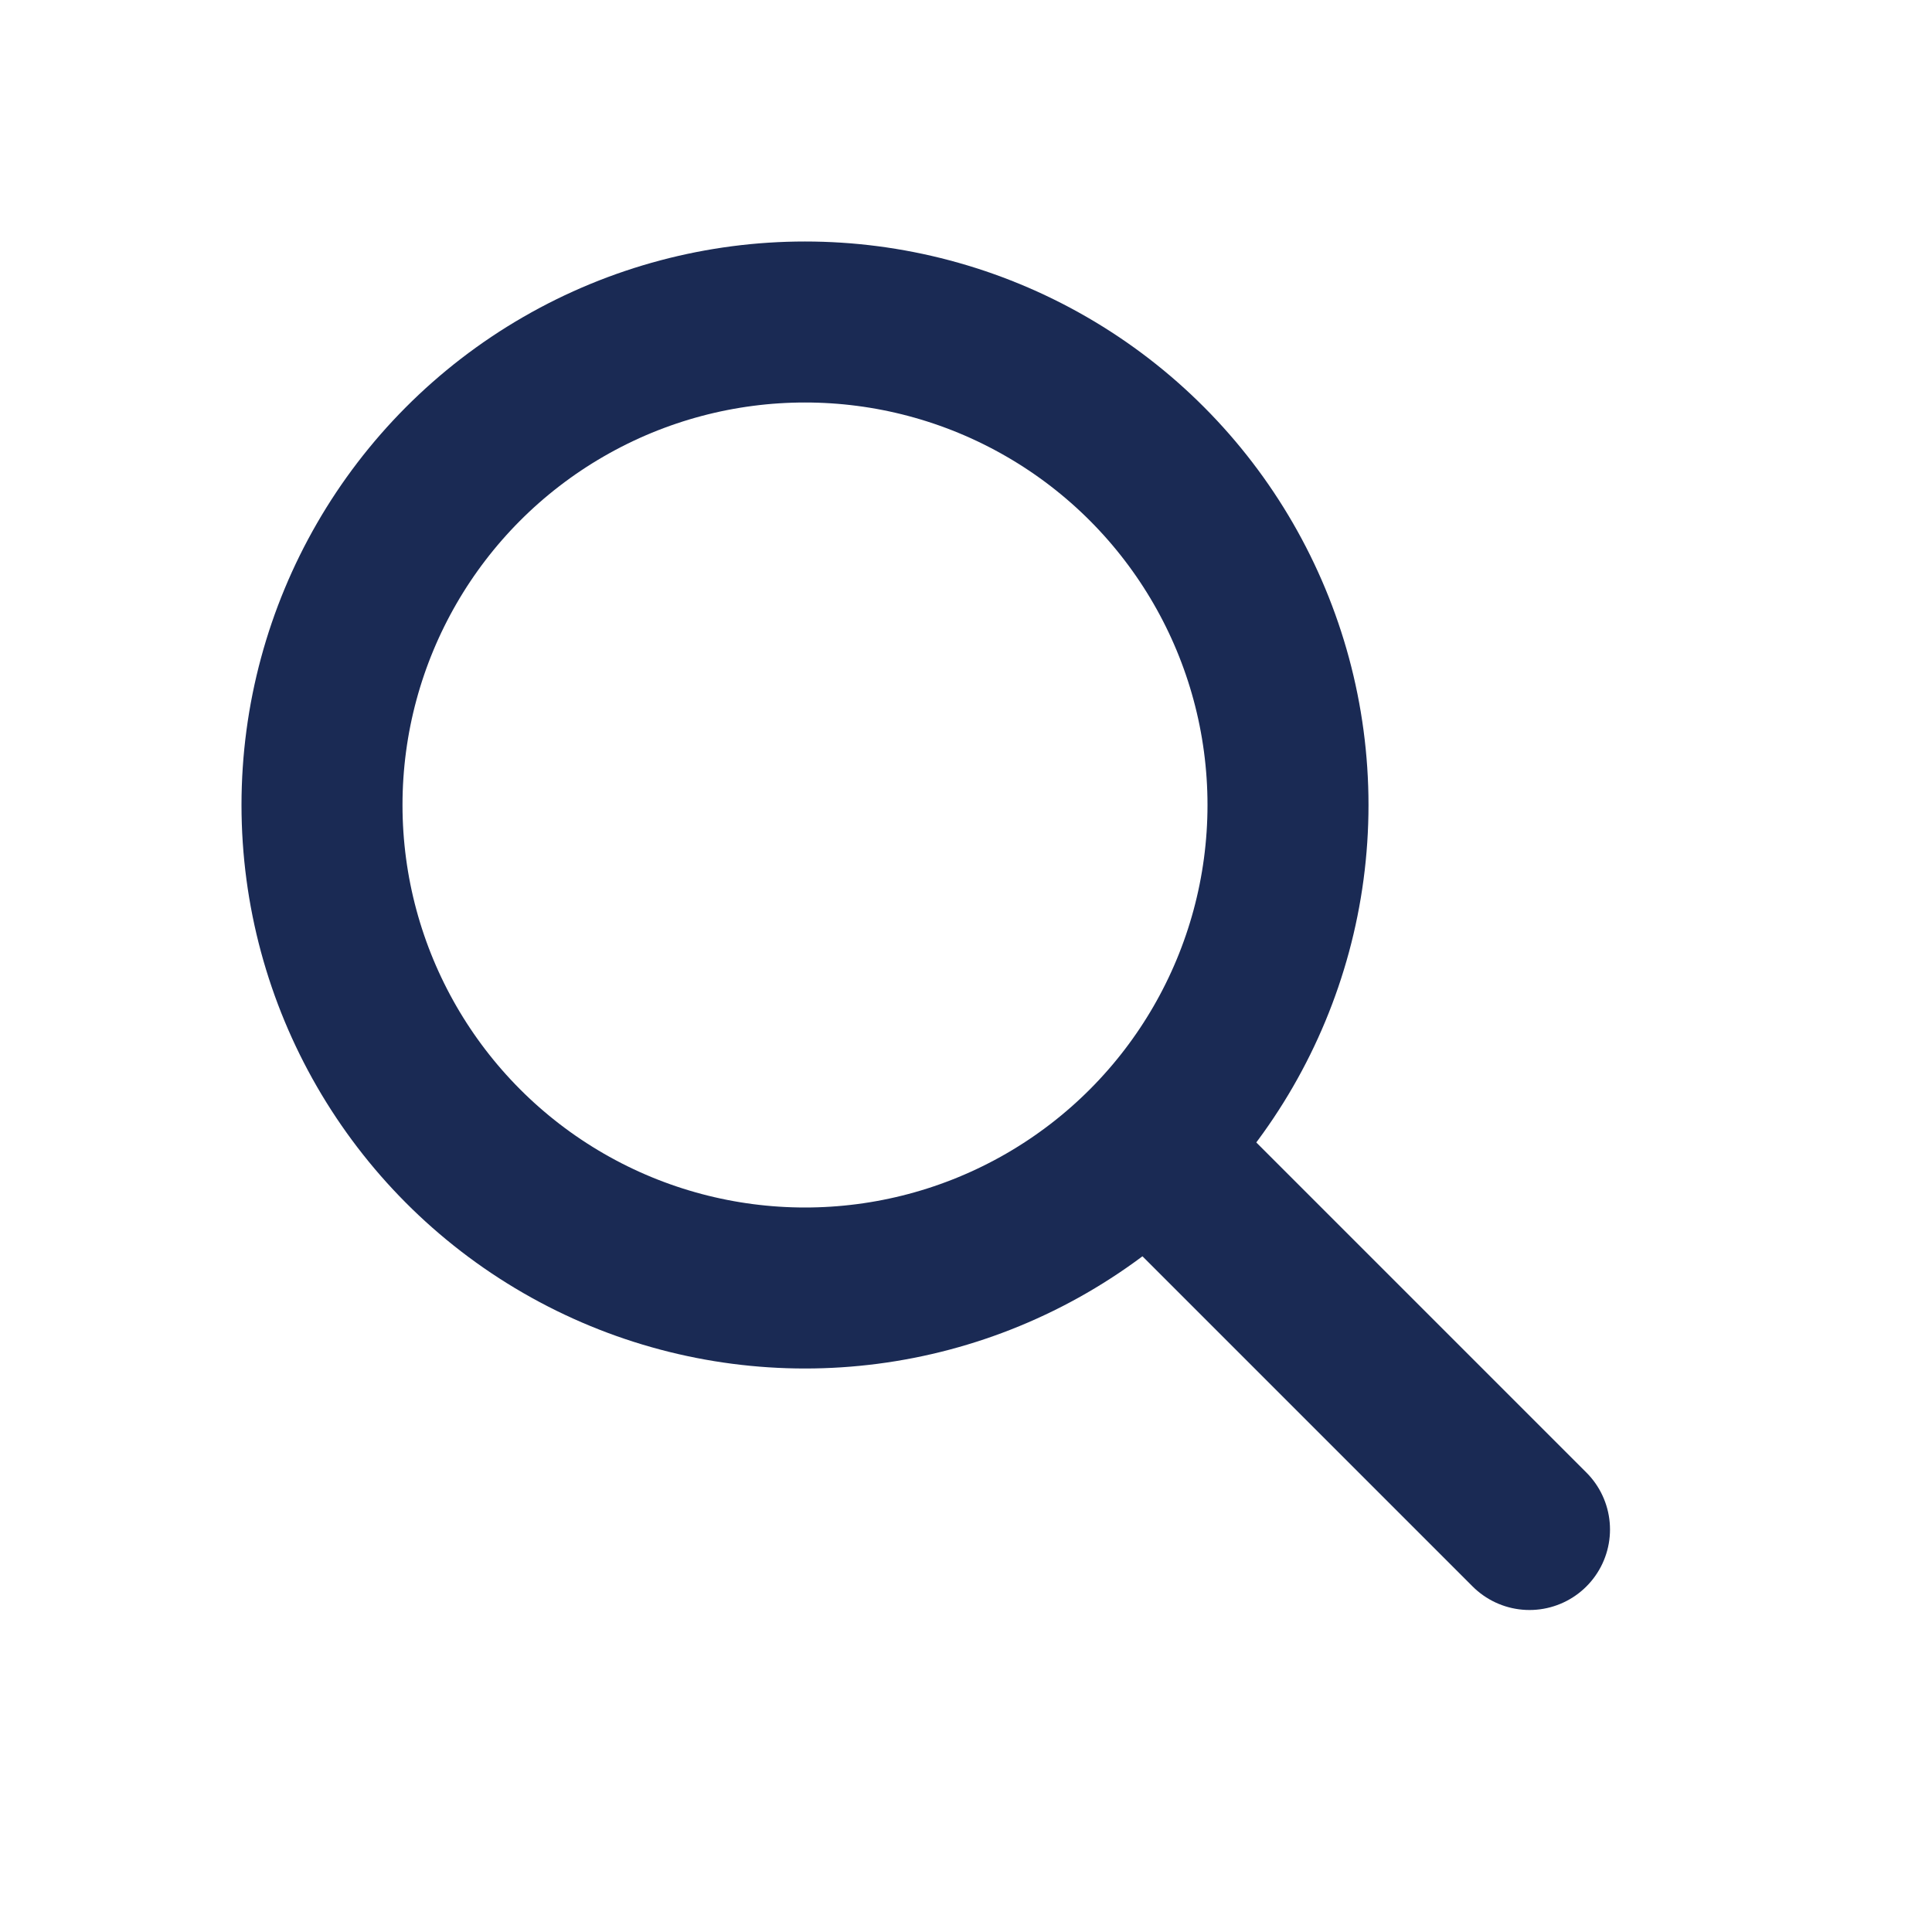
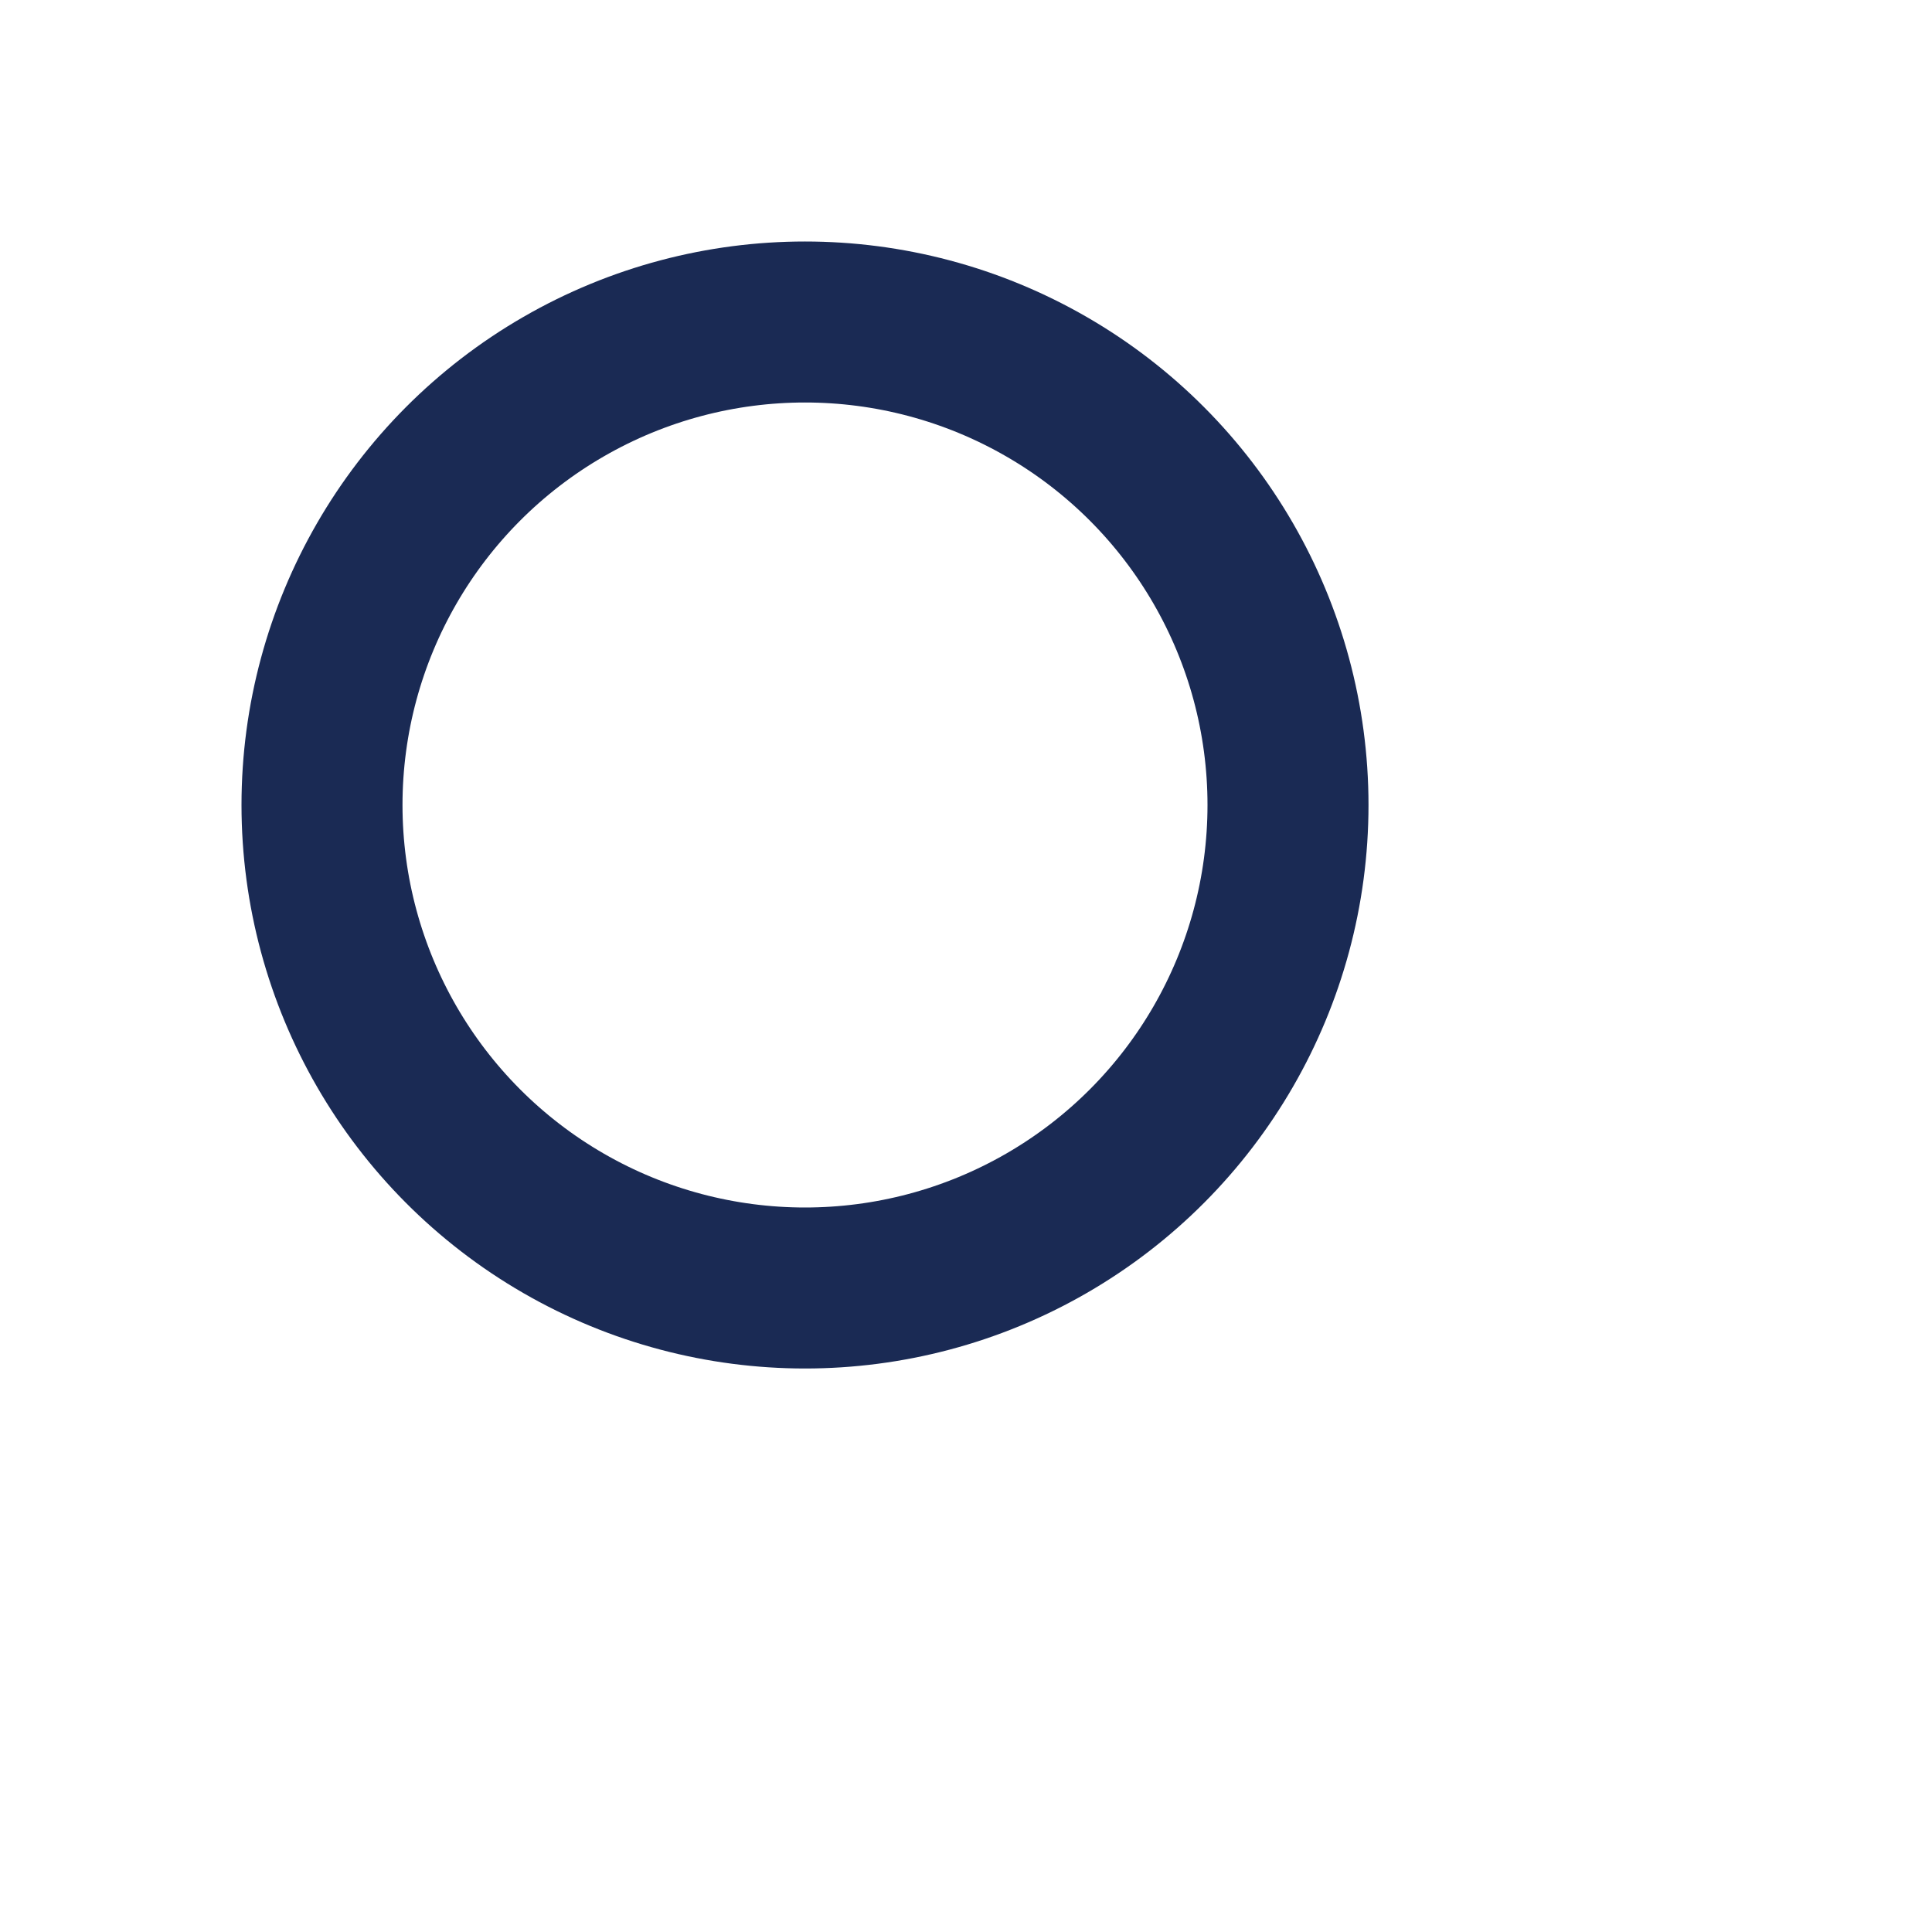
<svg xmlns="http://www.w3.org/2000/svg" width="24" height="24" viewBox="0 0 24 24" fill="none">
  <circle cx="10" cy="10" r="6" stroke="#1A2A54" stroke-width="2" stroke-linecap="round" stroke-linejoin="round" />
-   <path d="M14.5 14.5L19 19" stroke="#1A2A54" stroke-width="2" stroke-linecap="round" stroke-linejoin="round" />
</svg>